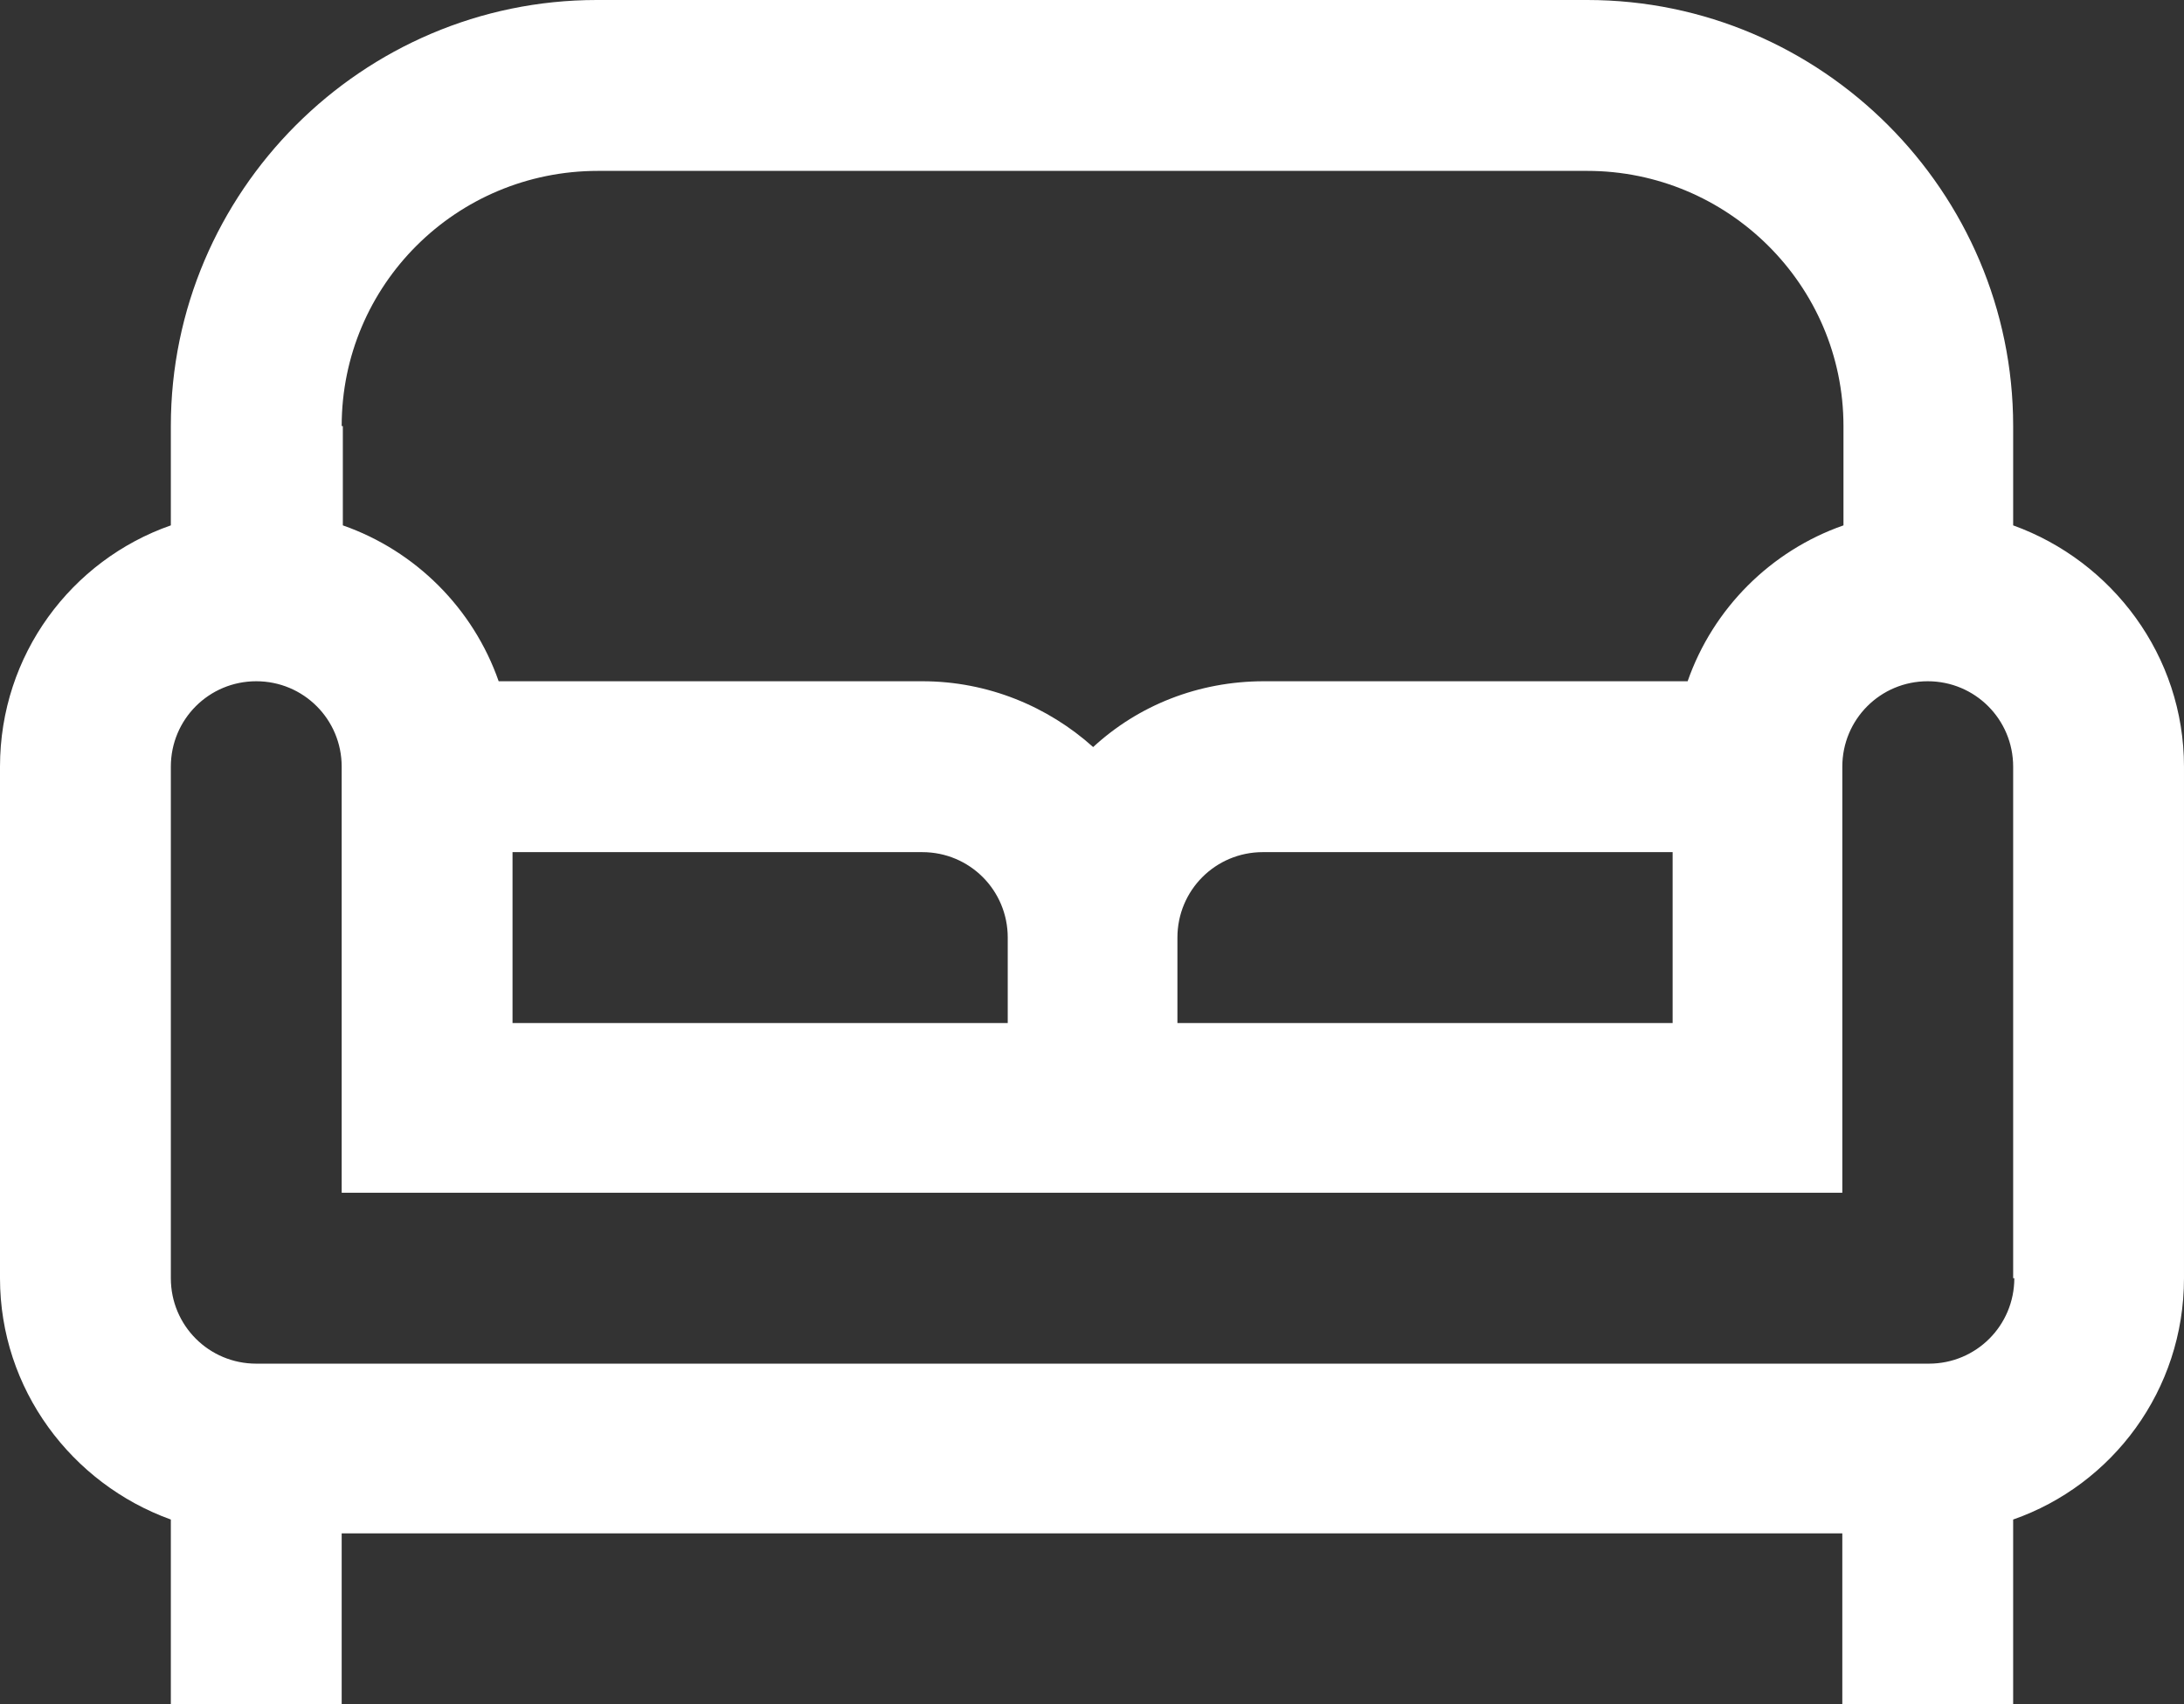
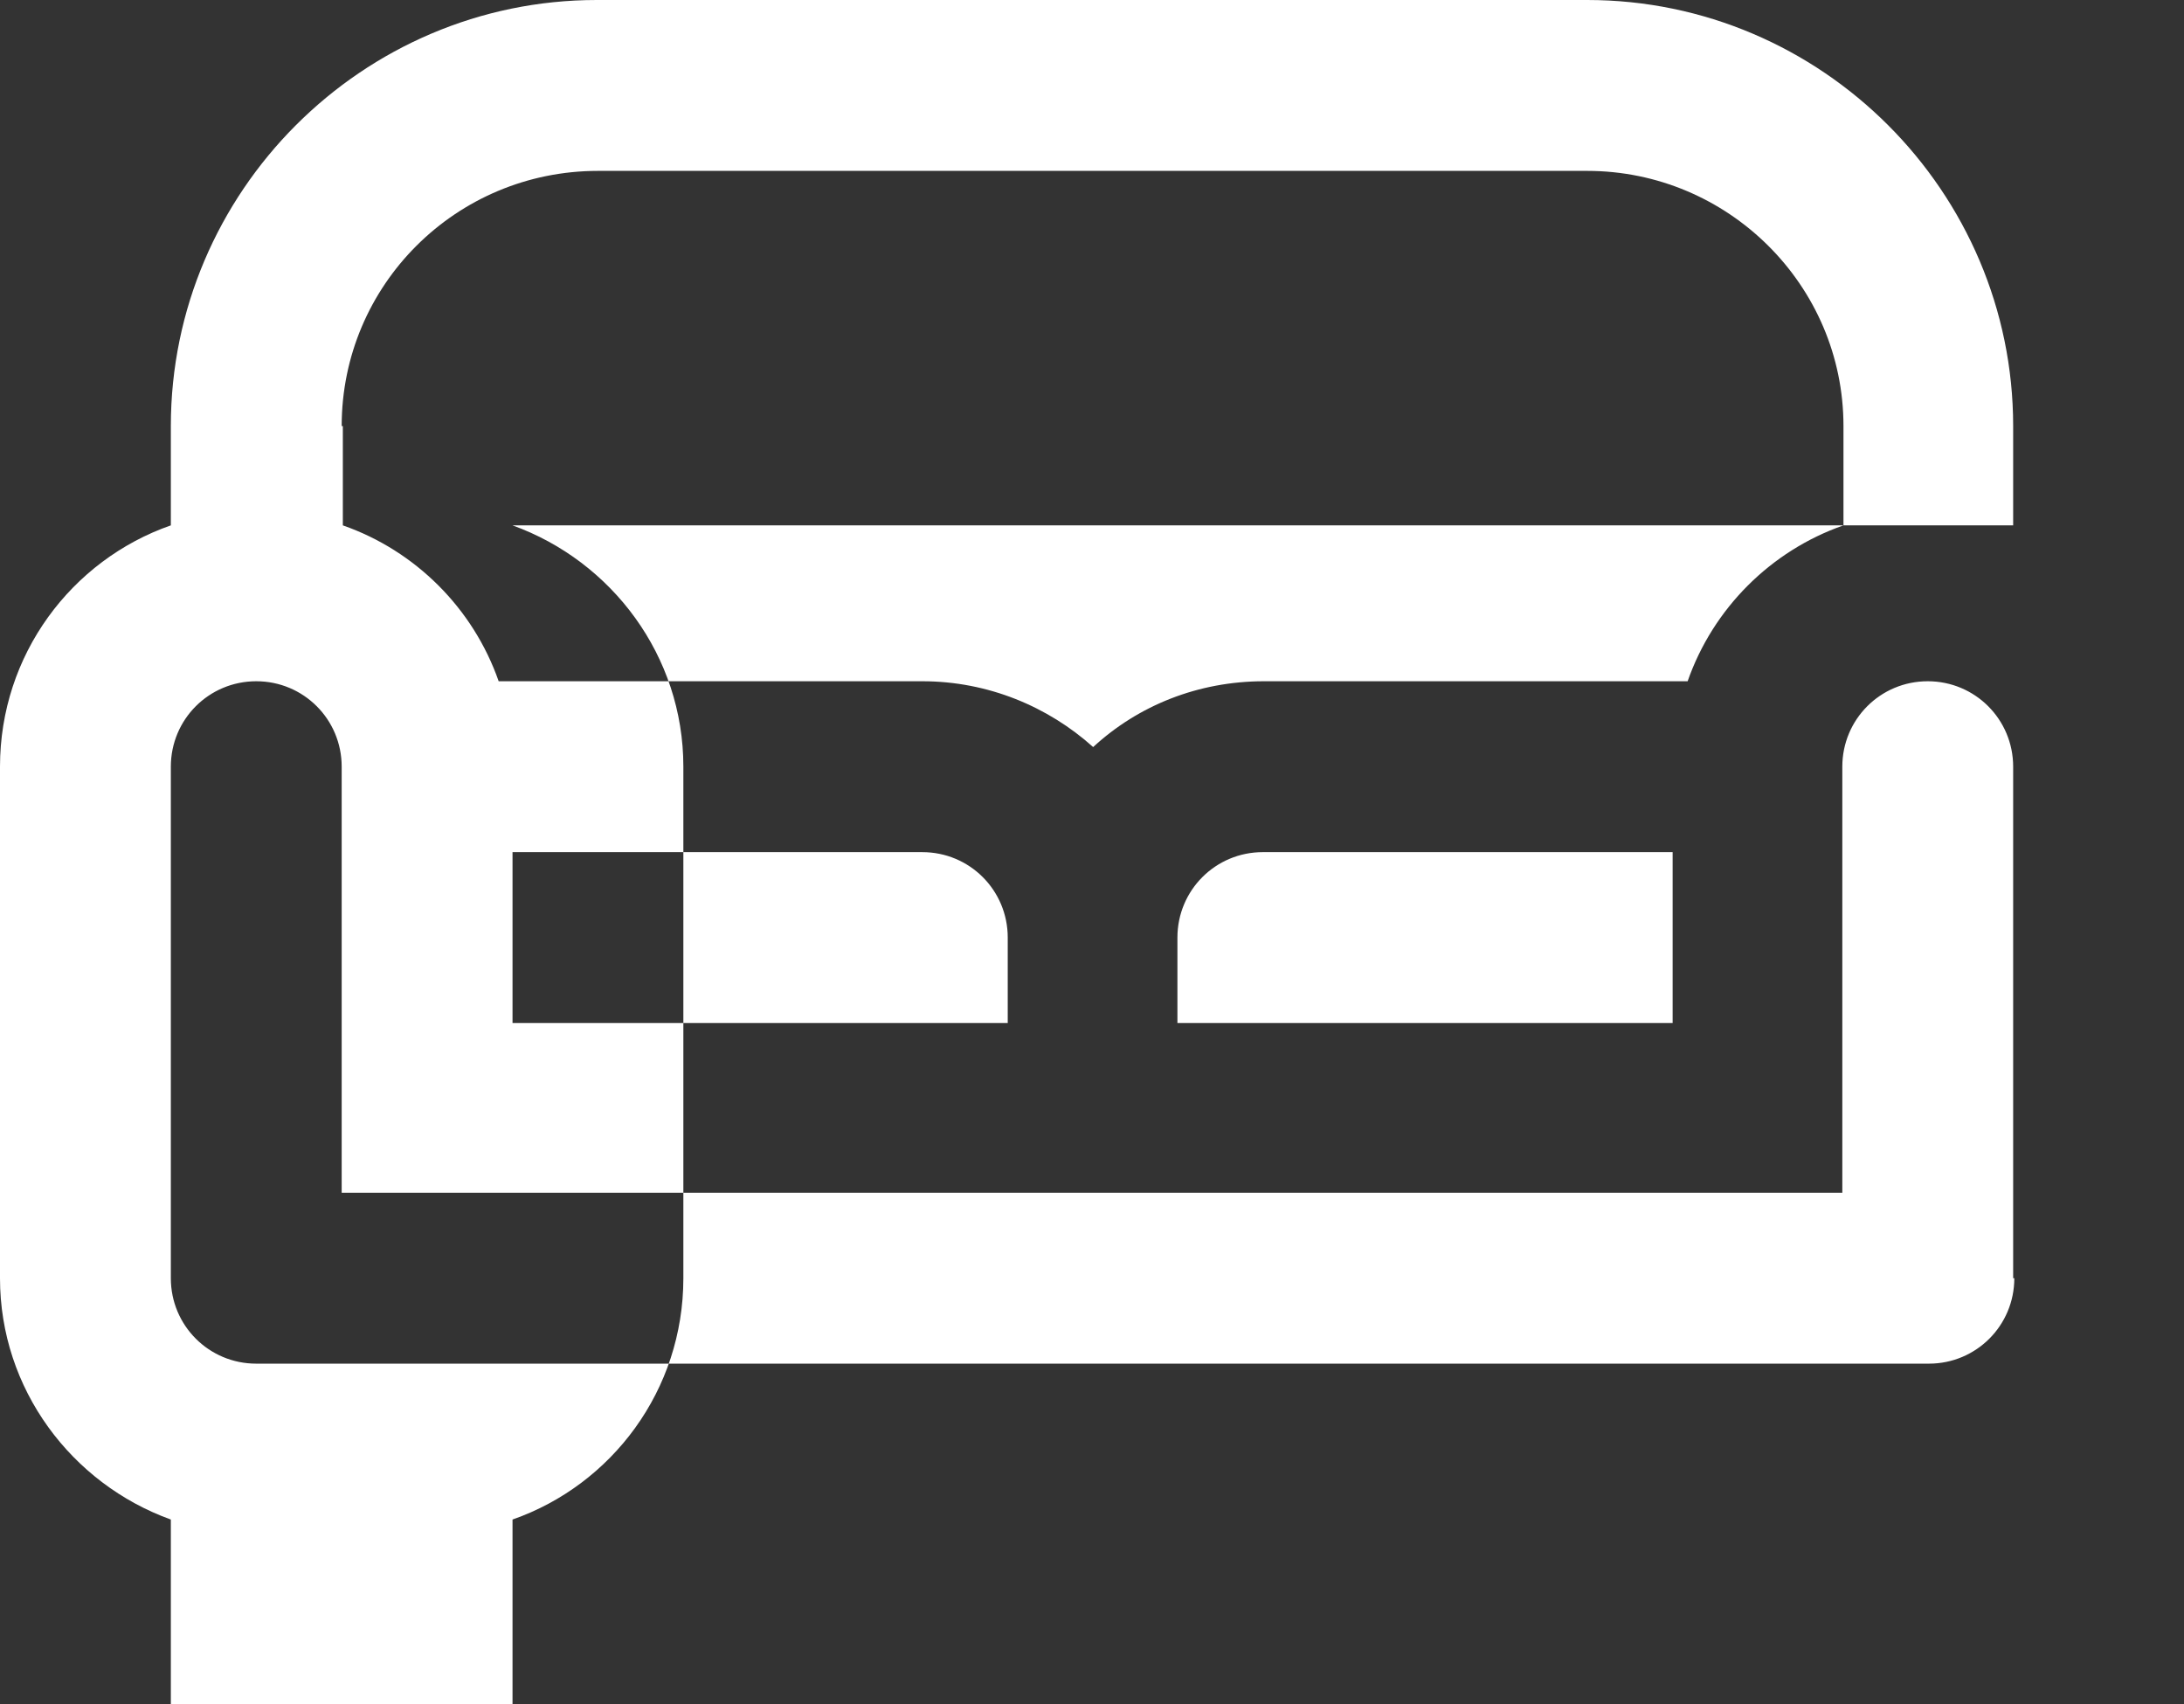
<svg xmlns="http://www.w3.org/2000/svg" id="Camada_2" data-name="Camada 2" viewBox="0 0 18.92 14.76">
  <rect x="0" y="0" width="18.92" height="14.76" fill="#333333" stroke="none" />
  <defs>
    <style>
      .cls-1 {
        fill: #fff;
        stroke-width: 0px;
      }
    </style>
  </defs>
  <g id="Camada_1-2" data-name="Camada 1">
-     <path class="cls-1" d="m17.44,4.55v-.86c0-2.03-1.66-3.69-3.69-3.69H5.17C3.14,0,1.48,1.66,1.48,3.69v.86c-.86.3-1.48,1.12-1.48,2.09v4.43c0,.96.62,1.78,1.48,2.09v1.6h1.48v-1.48h13v1.48h1.48v-1.6c.86-.3,1.48-1.12,1.48-2.09v-4.43c0-.96-.62-1.78-1.48-2.09Zm-14.48-.86c0-1.22.99-2.21,2.22-2.21h8.57c1.22,0,2.22.99,2.22,2.21v.86c-.63.22-1.13.72-1.35,1.35h-3.67c-.57,0-1.09.21-1.48.57-.39-.35-.91-.57-1.48-.57h-3.67c-.22-.63-.72-1.13-1.35-1.35v-.86Zm11.53,3.69v1.48h-4.29v-.74c0-.41.33-.74.74-.74h3.55Zm-5.76.74v.74h-4.29v-1.48h3.55c.41,0,.74.33.74.74Zm8.72,2.95c0,.41-.33.74-.74.74H2.22c-.41,0-.74-.33-.74-.74v-4.43c0-.41.33-.74.74-.74s.74.33.74.74v3.69h13v-3.69c0-.41.33-.74.74-.74s.74.33.74.74v4.43Z" />
+     <path class="cls-1" d="m17.44,4.55v-.86c0-2.03-1.66-3.69-3.69-3.69H5.17C3.14,0,1.48,1.66,1.48,3.69v.86c-.86.3-1.48,1.12-1.48,2.09v4.43c0,.96.62,1.78,1.48,2.09v1.6h1.48v-1.48v1.48h1.48v-1.6c.86-.3,1.48-1.12,1.48-2.09v-4.43c0-.96-.62-1.78-1.48-2.09Zm-14.48-.86c0-1.22.99-2.21,2.22-2.21h8.57c1.22,0,2.22.99,2.22,2.21v.86c-.63.22-1.13.72-1.35,1.35h-3.67c-.57,0-1.09.21-1.48.57-.39-.35-.91-.57-1.48-.57h-3.67c-.22-.63-.72-1.13-1.35-1.35v-.86Zm11.53,3.69v1.48h-4.29v-.74c0-.41.33-.74.74-.74h3.55Zm-5.76.74v.74h-4.29v-1.48h3.55c.41,0,.74.33.74.74Zm8.72,2.95c0,.41-.33.74-.74.74H2.22c-.41,0-.74-.33-.74-.74v-4.43c0-.41.33-.74.74-.74s.74.33.74.74v3.69h13v-3.69c0-.41.33-.74.74-.74s.74.33.74.74v4.43Z" />
  </g>
</svg>